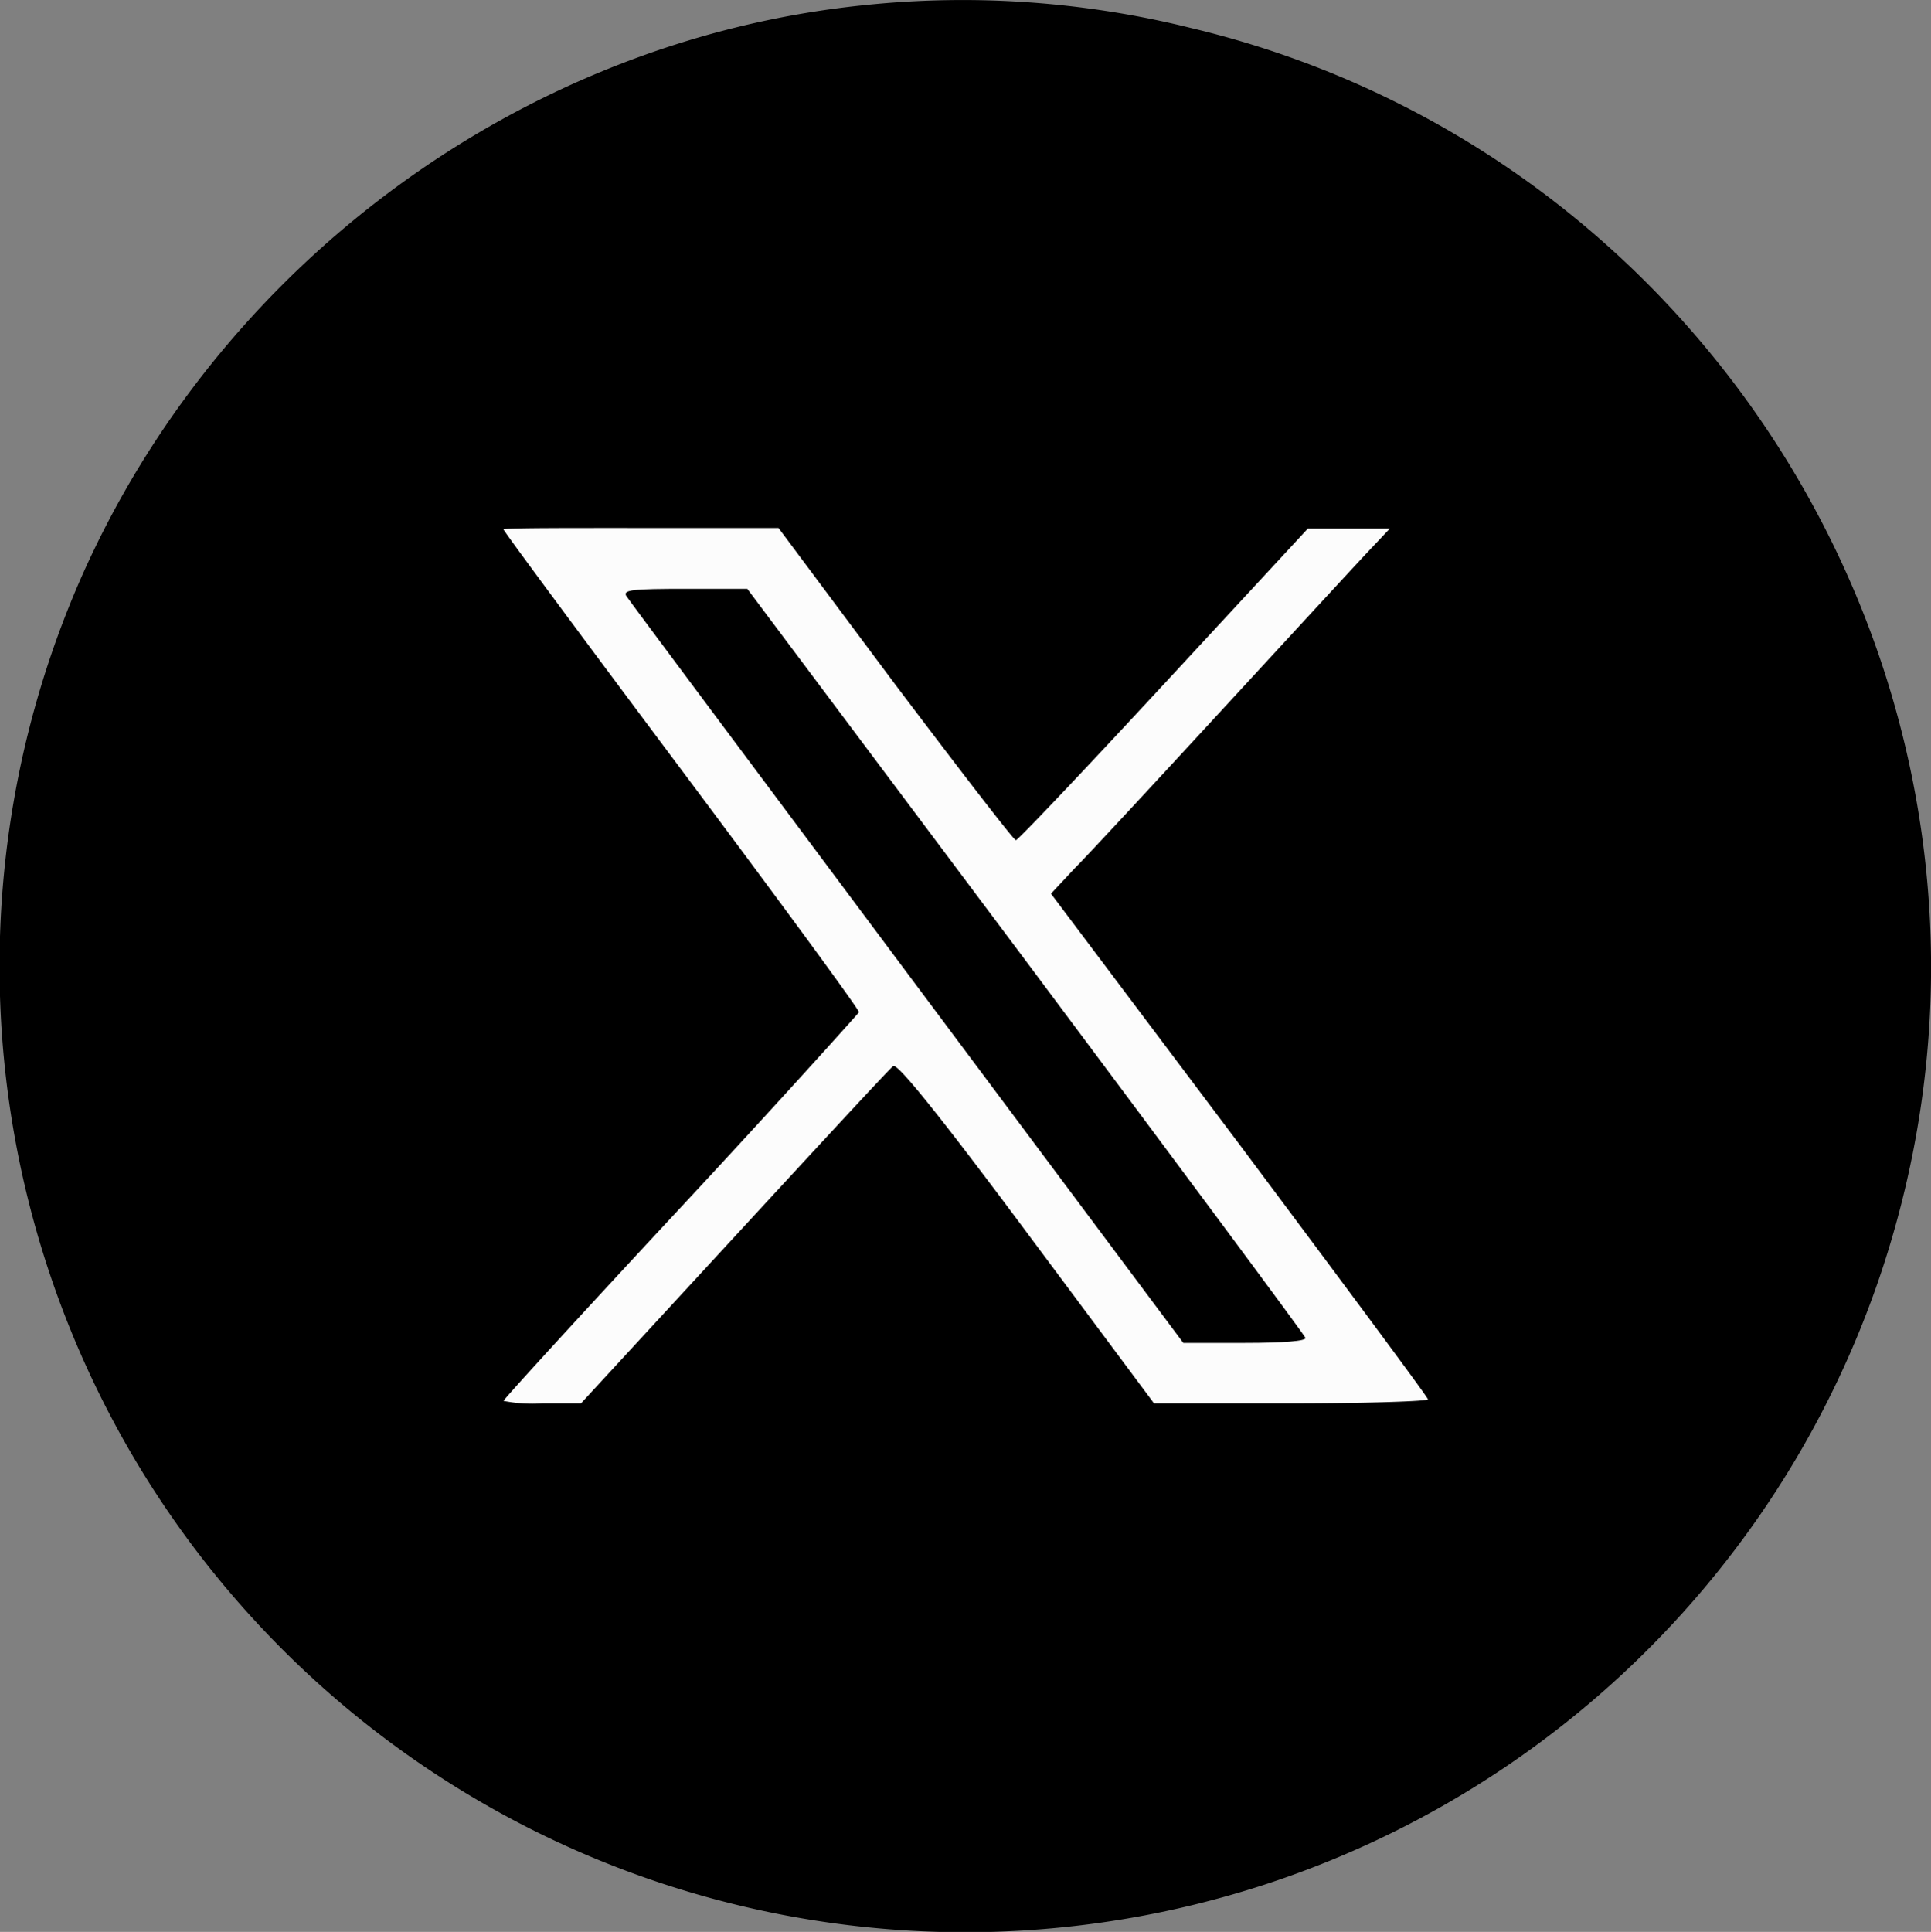
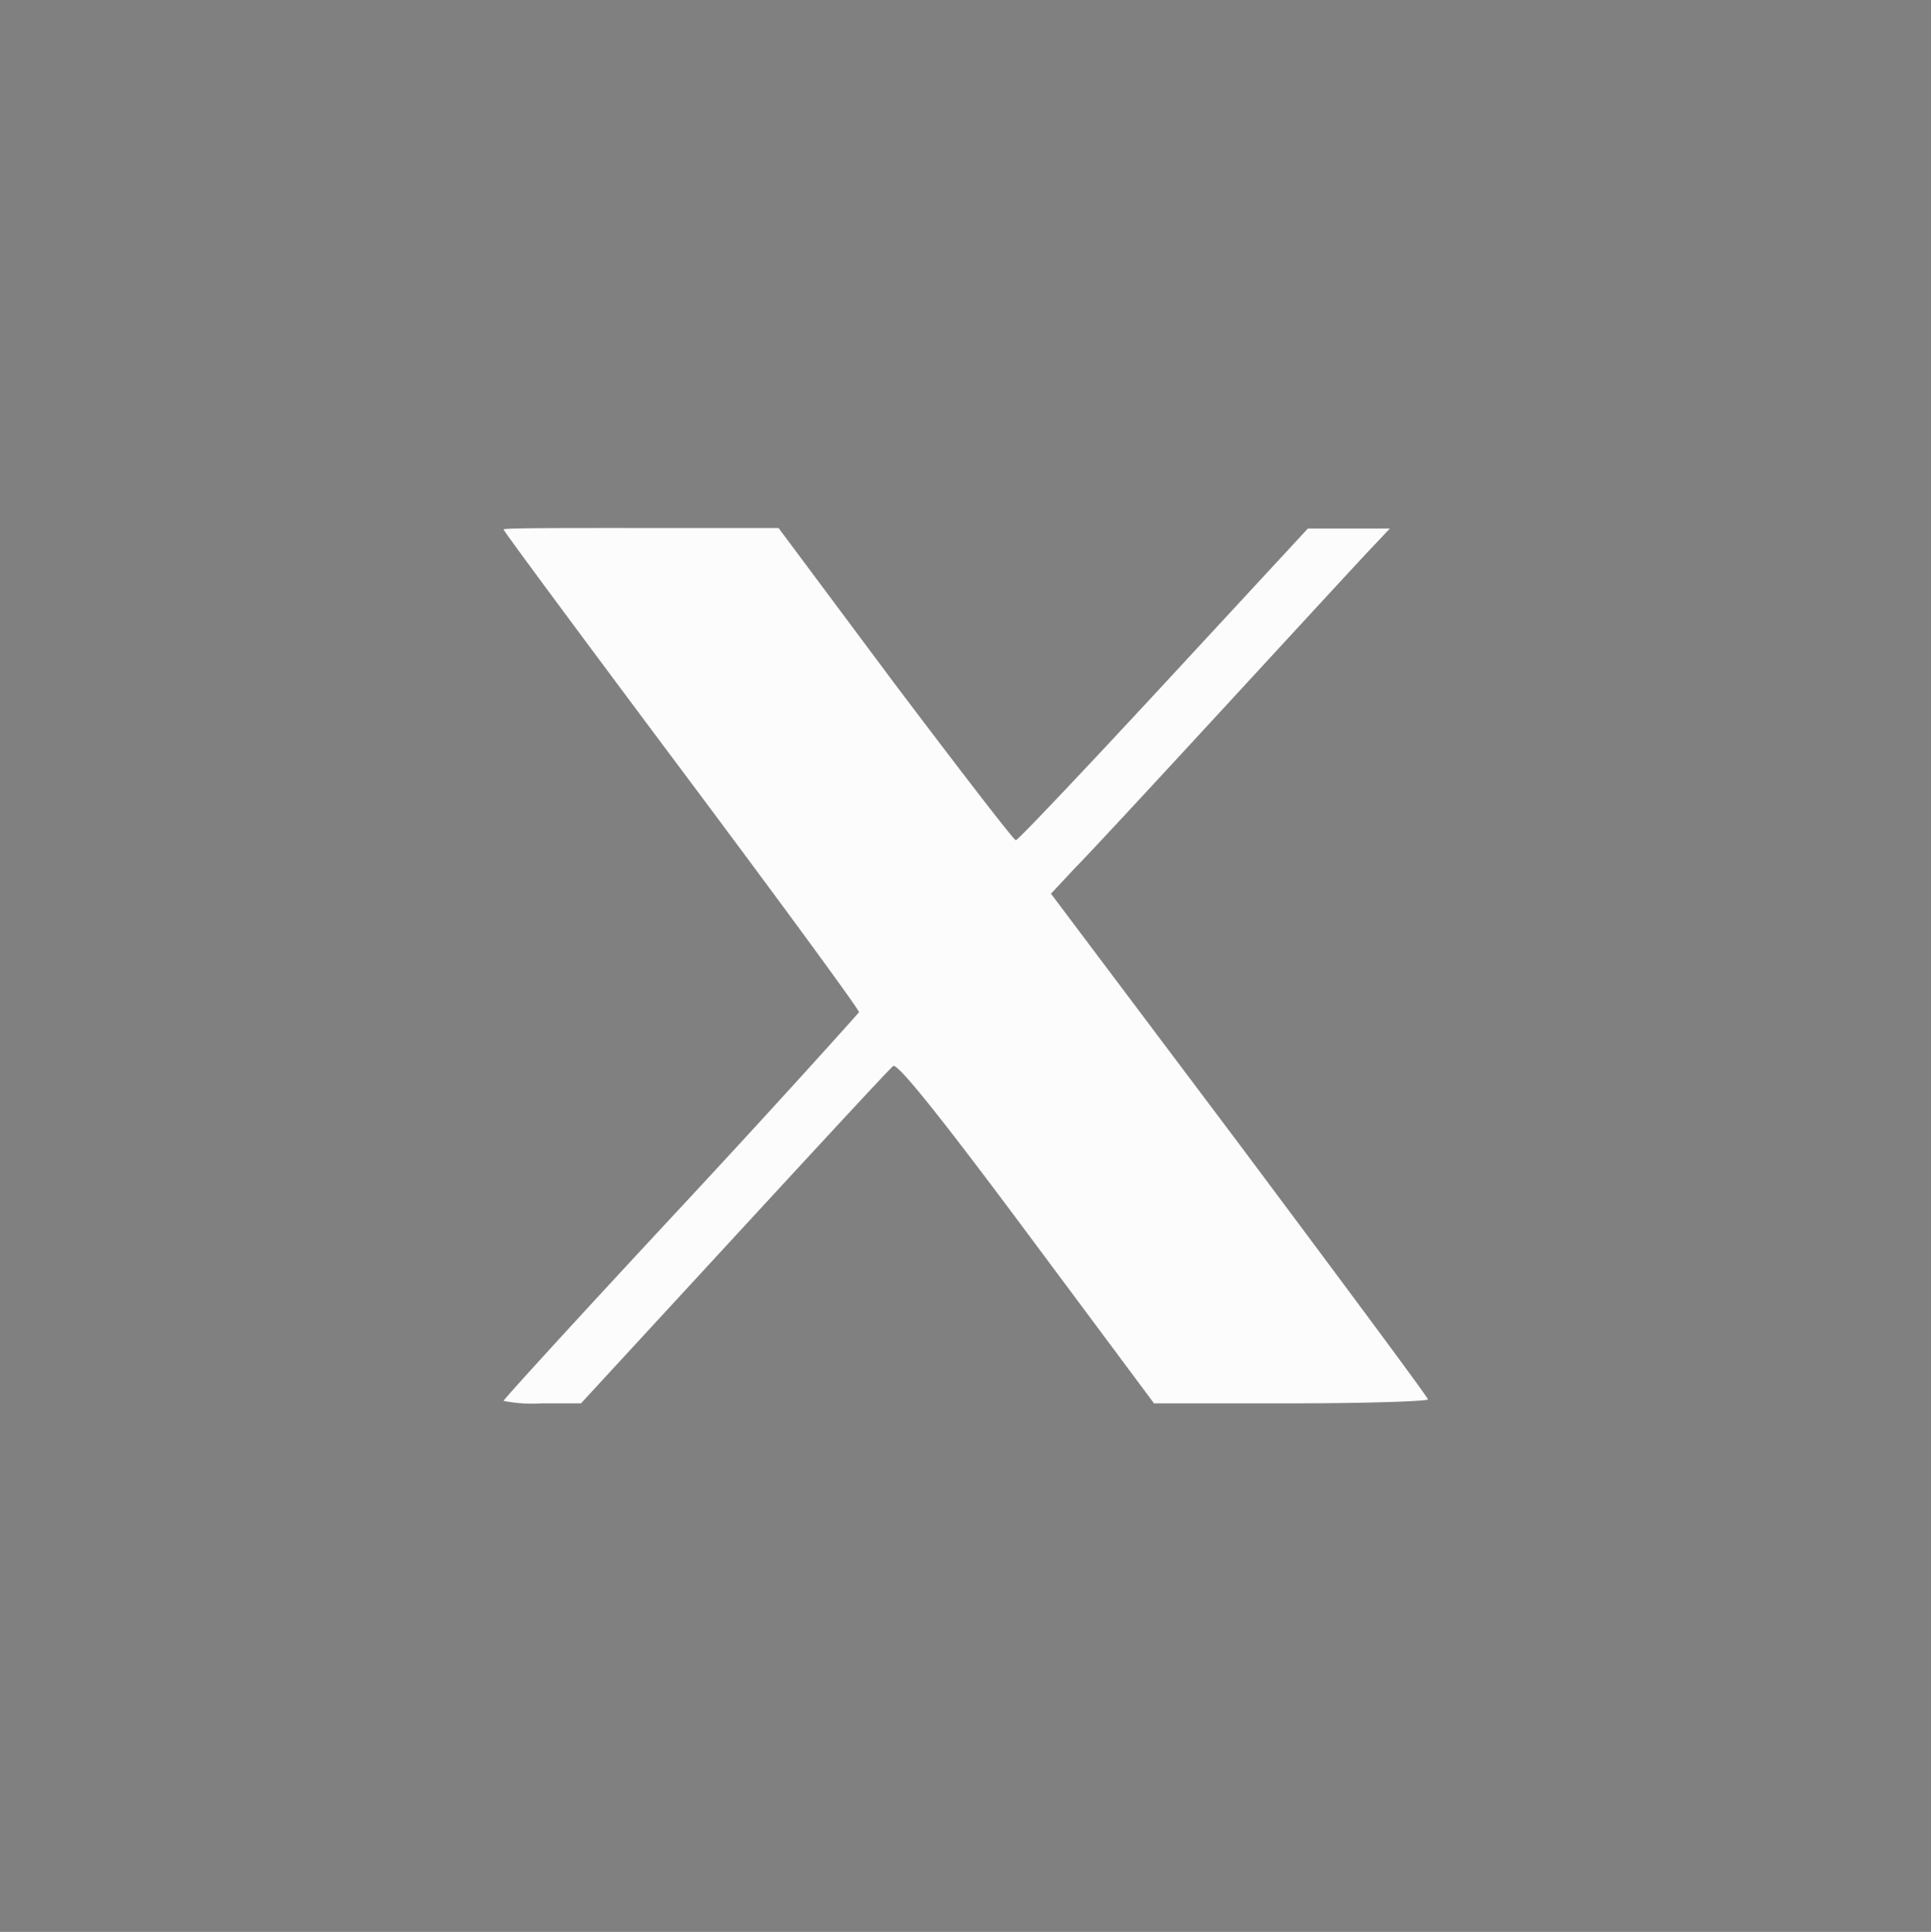
<svg xmlns="http://www.w3.org/2000/svg" viewBox="0 0 149.56 149.61">
  <rect x="0" y="0" width="149.56" height="149.61" fill="#808080" stroke="none" />
  <defs>
    <style>.cls-1{fill:#fcfcfc;}</style>
  </defs>
  <g id="Layer_2" data-name="Layer 2">
    <g id="Layer_1-2" data-name="Layer 1">
-       <path d="M66.75.42C40.39,3.17,16.85,20.52,6.14,45.07A74.82,74.82,0,0,0,45,143.47,74.81,74.81,0,0,0,147.3,93.07c10.14-40.2-14.75-81.31-55.05-90.9A73.34,73.34,0,0,0,66.75.42Z" />
      <path class="cls-1" d="M69.33,53c5,6.62,9.19,12.07,9.35,12.07S84,59.62,90.13,53L101.3,40.93h6.35l-1.36,1.44c-.78.81-5.84,6.31-11.26,12.19S84.32,66.16,83.27,67.21l-1.87,2L96,88.63c8,10.71,14.6,19.59,14.6,19.74s-4.79.31-10.59.31l-10.63,0L79.5,95.41c-6.82-9.16-10-13.09-10.32-12.85S63.41,88.71,56.87,95.8L45,108.68H42a11.46,11.46,0,0,1-3-.19c0-.12,6.19-6.89,13.74-15S66.45,78.51,66.53,78.39s-6.15-8.61-13.75-18.77S39,41.12,39,41s4.79-.11,10.67-.11H60.3Z" />
-       <path d="M48.5,46.14c.16.28,10,13.44,21.73,29.17L91.65,104l4.79,0c3,0,4.75-.15,4.67-.39S91.3,90.27,79.46,74.42L57.88,45.6H53.06c-4,0-4.83.08-4.56.54Z" />
    </g>
  </g>
</svg>